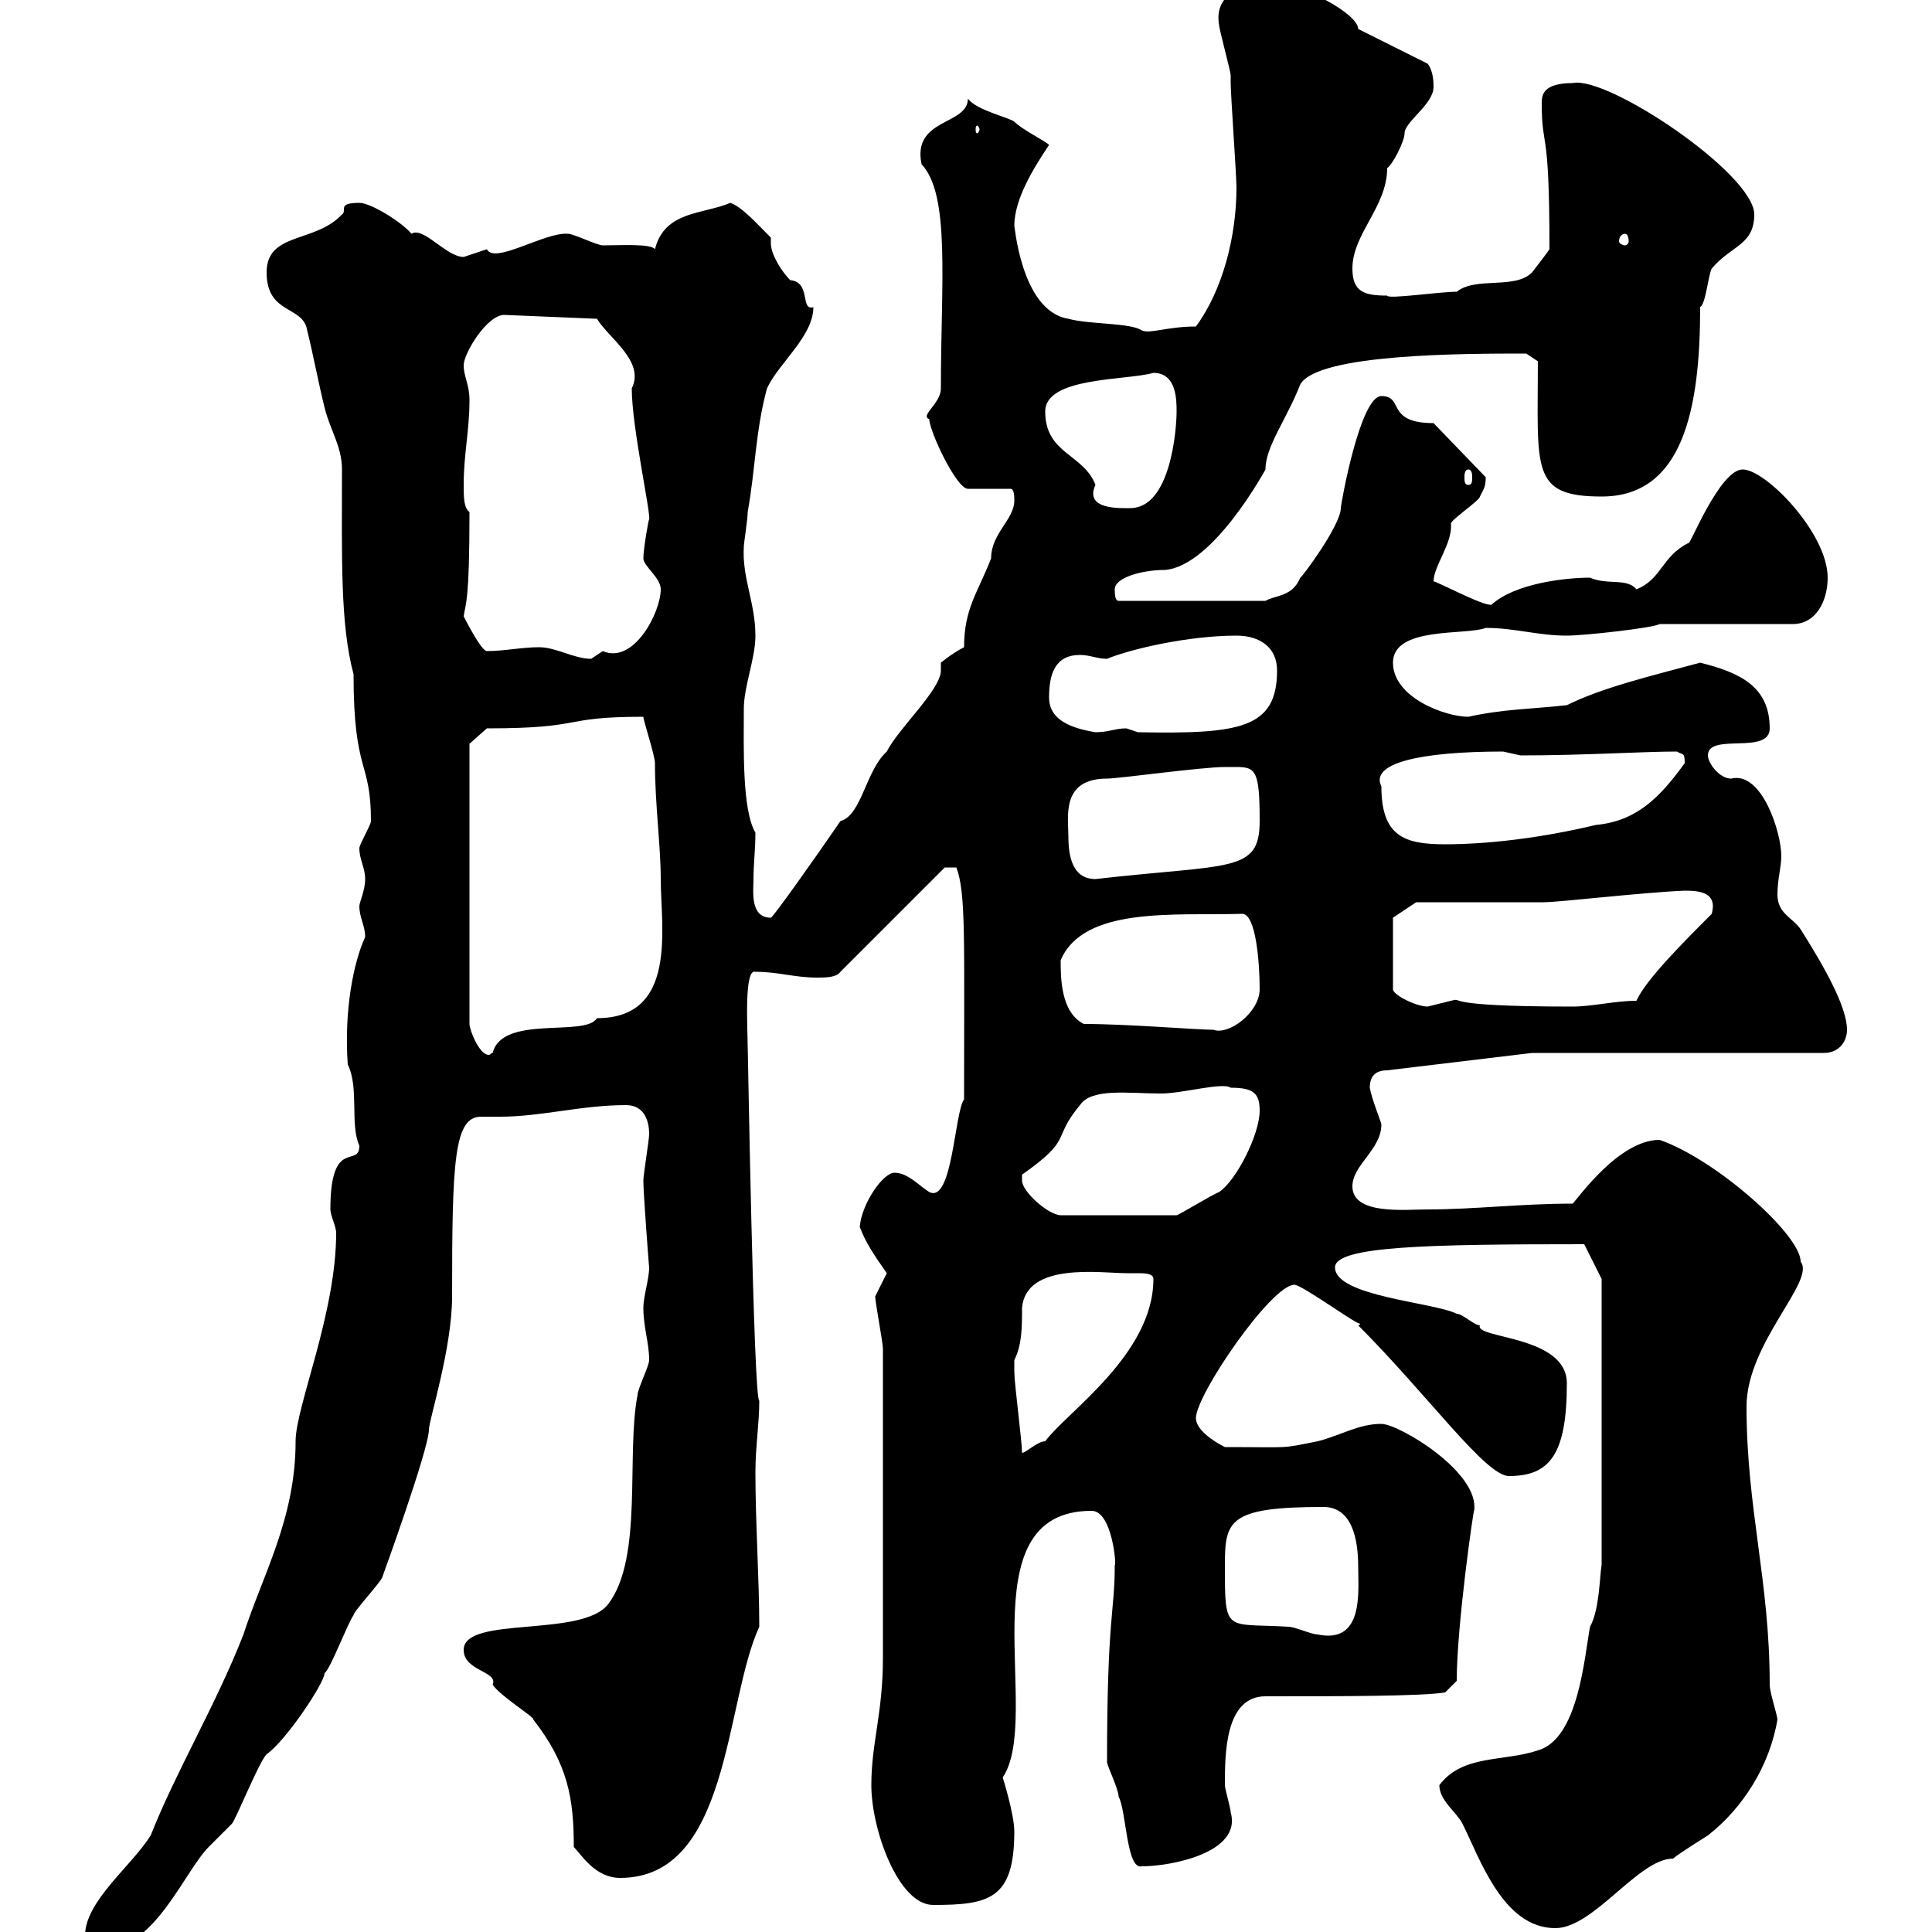
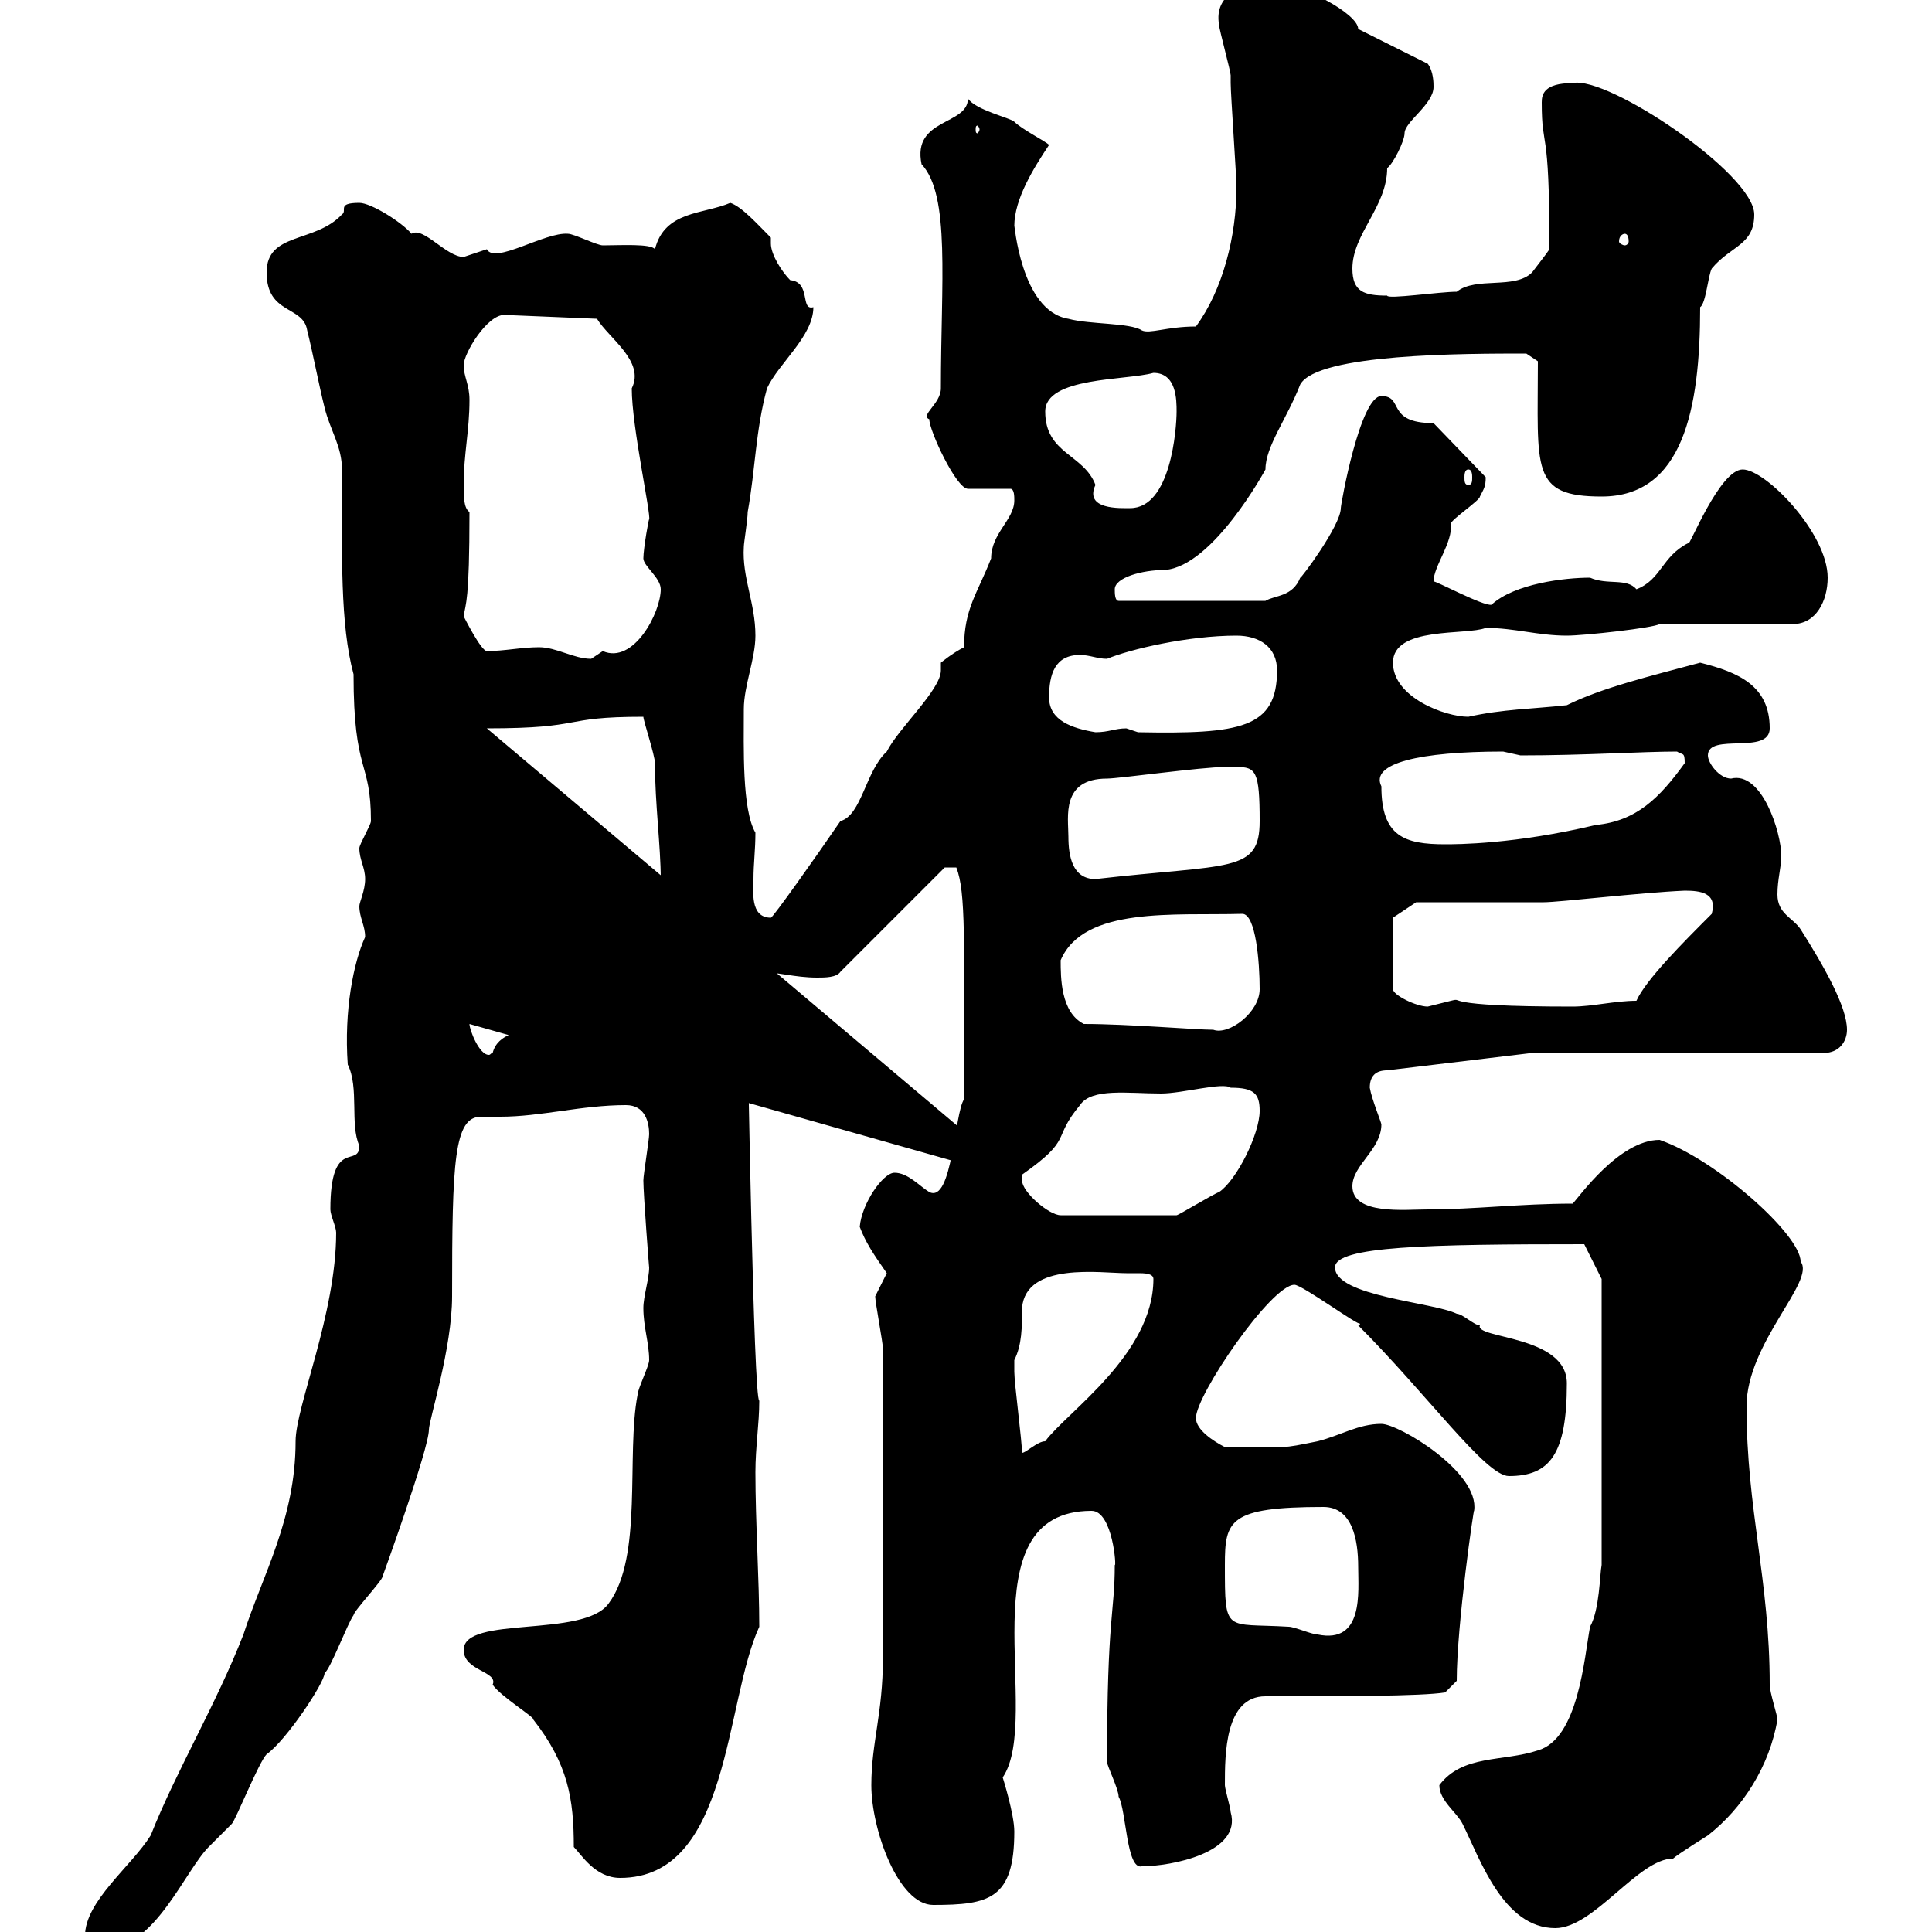
<svg xmlns="http://www.w3.org/2000/svg" width="300" height="300">
-   <path d="M13.20 300.60C13.20 302.40 16.20 302.40 16.80 302.40C24 302.40 28.80 290.40 32.40 286.80C32.40 286.80 36 283.20 36 283.20C36.60 282.60 40.20 273.60 41.40 272.40C44.40 270.30 50.40 261.30 50.40 259.80C51.30 259.20 54 252 54.90 250.80C54.90 250.20 59.40 245.40 59.40 244.80C59.40 244.80 66.60 225 66.60 222C66.60 220.50 70.20 209.40 70.20 201.30C70.20 180.30 70.50 173.40 74.70 173.40C75.90 173.40 76.50 173.40 77.70 173.40C84 173.40 90.30 171.60 97.20 171.60C100.20 171.60 100.80 174.30 100.80 176.10C100.80 177 99.90 182.40 99.90 183.30C99.90 185.40 100.80 197.10 100.80 196.80C100.80 198.60 99.90 201.30 99.90 203.10C99.90 206.10 100.80 208.50 100.80 211.20C100.80 212.10 99 215.70 99 216.60C97.20 225.90 99.90 241.80 94.50 249C90.60 254.40 72 250.80 72 256.20C72 259.50 77.40 259.50 76.50 261.60C77.70 263.40 83.10 266.70 82.80 267C88.20 273.90 89.10 279.30 89.10 286.80C90.30 288 92.40 291.60 96.30 291.60C113.40 291.60 112.50 264.30 117.90 252.60C117.90 245.40 117.30 236.40 117.30 228.60C117.30 224.70 117.90 221.10 117.90 217.50C117 217.50 116.10 160.50 116.10 162.60C116.10 159.90 115.50 150.30 117.30 150.90C120.90 150.90 123.30 151.80 126.90 151.80C128.10 151.80 129.90 151.80 130.50 150.90L146.70 134.70L148.50 134.70C150 138.60 149.70 145.80 149.70 170.70C148.20 172.80 147.90 186.90 144.30 185.10C142.80 184.20 141 182.10 138.90 182.10C137.10 182.10 133.80 186.90 133.50 190.50C134.40 192.90 135.60 194.70 137.70 197.70C137.70 197.70 135.90 201.30 135.90 201.30C135.90 202.20 137.10 208.50 137.10 209.40L137.10 257.40C137.10 266.10 135.30 270.60 135.30 277.20C135.30 284.10 139.50 295.80 144.90 295.80C153.60 295.80 157.50 294.90 157.50 284.40C157.50 281.70 155.70 276 155.70 276C162 266.70 149.70 234.60 169.50 234.60C172.80 234.60 173.40 243.60 173.10 243C173.10 250.50 171.90 250.80 171.90 273.60C171.90 274.20 173.70 277.80 173.70 279C174.90 281.10 174.90 290.40 177.30 289.80C181.80 289.80 192.90 287.70 191.10 281.40C191.10 280.80 190.20 277.80 190.20 277.20C190.20 272.40 190.20 263.40 196.50 263.40C207.90 263.40 220.80 263.40 224.40 262.80L226.20 261C226.20 252.30 228.90 233.70 228.90 234.60C229.80 228.60 217.20 221.10 214.50 221.10C210.90 221.10 208.20 222.90 204.60 223.80C198.60 225 200.70 224.70 190.20 224.70C188.40 223.80 185.70 222 185.70 220.20C185.70 216.60 197.40 199.50 201 199.50C202.20 199.50 211.20 206.10 211.20 205.50C211.20 205.50 211.20 205.80 210.90 205.80C221.70 216.60 230.70 229.20 234.30 229.20C240.60 229.20 243.30 225.90 243.30 214.80C243.30 207.30 228.90 207.90 229.80 205.80C228.90 205.80 227.10 204 226.20 204C222.60 202.20 207.30 201.30 207.30 196.80C207.30 193.50 221.70 193.20 246 193.20L248.70 198.60L248.70 243C248.40 244.50 248.40 249.90 246.90 252.60C246 257.40 245.10 270 238.80 271.80C233.40 273.60 227.10 272.40 223.50 277.20C223.50 279.60 226.20 281.40 227.10 283.20C229.80 288.60 233.40 299.40 241.50 299.40C247.50 299.40 254.40 288.60 259.80 288.60C260.40 288 265.20 285 265.20 285C270.60 280.80 274.80 274.20 276 267C276 266.40 274.80 262.80 274.80 261.60C274.80 245.40 271.20 234.30 271.20 218.40C271.20 208.50 282 198.90 279.60 195.90C279.60 191.70 266.40 180 257.70 177C251.40 177 245.10 186 244.20 186.90C236.10 186.90 228.90 187.80 221.70 187.80C218.10 187.80 210 188.70 210 184.20C210 180.90 214.50 178.50 214.50 174.60C214.50 174.30 213 170.70 212.70 168.90C212.70 167.10 213.60 166.20 215.40 166.20L237.90 163.50L283.20 163.50C285.60 163.50 286.80 161.70 286.80 159.90C286.80 156.30 283.20 150 279.60 144.30C278.40 142.50 276 141.90 276 138.90C276 136.50 276.60 134.70 276.60 132.90C276.60 129.30 273.60 119.70 268.80 120.90C267 120.90 265.20 118.50 265.20 117.30C265.20 113.70 274.80 117.30 274.80 113.10C274.80 106.50 270 104.40 264 102.90C256.20 105 248.70 106.80 243.30 109.50C237.90 110.10 233.40 110.10 228 111.30C224.40 111.30 216.30 108.30 216.30 102.90C216.30 97.20 227.70 98.70 230.70 97.50C235.20 97.50 238.80 98.70 243.30 98.70C246 98.70 256.80 97.50 257.70 96.90L278.40 96.90C282 96.90 283.80 93.30 283.80 89.70C283.80 82.80 274.20 72.90 270.60 72.90C267 72.90 262.20 85.20 262.20 84.30C258 86.40 258 90 254.10 91.50C252.60 89.70 249.60 90.90 246.90 89.70C243 89.70 235.20 90.60 231.60 93.90C230.40 94.20 222.60 90 222.60 90.30C222.60 87.90 225.60 84.30 225.30 81.30C225.30 80.70 229.80 77.70 229.80 77.10C230.40 75.90 230.70 75.60 230.70 74.10L222.60 65.70C215.10 65.70 218.10 61.50 214.50 61.50C211.20 61.50 208.20 78.30 208.20 78.90C208.20 81.60 201.90 90 201.90 89.70C200.70 92.70 198 92.40 196.50 93.30L173.70 93.30C173.10 93.30 173.10 92.10 173.10 91.50C173.10 89.70 177.30 88.50 180.90 88.50C188.40 87.90 196.50 72.90 196.50 72.90C196.50 69.30 199.80 65.10 201.90 59.70C204.60 54.90 227.40 54.90 237 54.90L238.80 56.10C238.80 72.90 237.60 77.10 248.70 77.10C261.30 77.10 264 63.60 264 47.70C264.90 47.10 265.20 42.90 265.80 41.70C268.80 38.10 272.40 38.10 272.40 33.30C272.40 27 249.60 11.70 244.20 12.90C239.70 12.90 239.40 14.70 239.40 15.90C239.40 23.70 240.60 18.60 240.60 38.70C240 39.60 238.80 41.10 237.90 42.30C235.20 45 229.20 42.90 226.20 45.30C223.50 45.30 215.40 46.50 215.40 45.90C211.80 45.90 210 45.30 210 41.70C210 36.30 215.40 32.10 215.40 26.10C216.30 25.50 218.10 21.90 218.10 20.70C218.10 18.90 222.60 16.20 222.60 13.50C222.60 12.90 222.60 11.10 221.70 9.90L210.90 4.50C210.90 2.10 201.90-2.70 197.40-2.70C193.50-2.70 188.40-1.20 189.30 3.90C189.30 4.50 191.10 11.10 191.10 11.70C191.10 11.70 191.10 12.90 191.10 12.90C191.10 14.70 192 27.30 192 29.10C192 36.60 189.90 45 185.70 50.70C181.20 50.70 178.50 51.90 177.30 51.30C175.50 50.10 169.20 50.40 165.90 49.50C158.40 48.30 157.50 34.20 157.50 35.10C157.50 30.90 160.50 26.10 162.90 22.50C162.30 21.90 158.70 20.10 157.50 18.90C156.90 18.30 151.50 17.10 150.30 15.30C150.30 19.50 141.60 18.30 143.10 25.50C147.60 30.30 146.10 43.80 146.10 60.30C146.10 62.70 142.80 64.50 144.30 65.10C144.30 66.90 148.50 75.90 150.30 75.90L156.90 75.90C157.50 75.90 157.50 77.10 157.50 77.70C157.50 80.70 153.90 82.80 153.90 86.70C151.80 92.10 149.70 94.50 149.70 100.50C147.90 101.40 146.10 102.90 146.10 102.90C146.10 103.20 146.10 103.20 146.10 104.10C146.10 107.10 139.50 113.10 137.70 116.70C134.40 119.70 133.80 126.60 130.50 127.50C126.60 133.20 120 142.50 119.70 142.50C116.40 142.50 117 138.30 117 136.50C117 134.10 117.30 132 117.30 129.30C115.20 125.70 115.50 116.10 115.50 110.10C115.50 106.50 117.30 102.30 117.30 98.70C117.30 93.60 115.20 89.70 115.50 84.90C115.50 84.30 116.10 80.70 116.10 79.50C117.30 72.90 117.30 66.90 119.10 60.30C120.90 56.40 126.30 52.20 126.30 47.70C124.20 48.30 126 43.80 122.70 43.50C121.50 42.30 119.70 39.60 119.70 37.80C119.70 37.50 119.70 37.50 119.70 36.90C117.60 34.80 115.20 32.10 113.40 31.50C109.20 33.30 103.20 32.70 101.70 38.70C101.10 37.80 96.30 38.10 93.60 38.10C92.70 38.10 89.10 36.30 88.20 36.30C84.60 36 76.80 41.10 75.60 38.70C75.60 38.70 72 39.90 72 39.90C69.30 39.90 65.70 35.10 63.90 36.30C62.40 34.50 57.60 31.50 55.80 31.50C52.20 31.50 54 32.70 53.10 33.30C48.90 37.80 41.40 36 41.40 42.30C41.40 48.90 47.10 47.40 47.70 51.30C48.60 54.90 49.50 59.70 50.40 63.30C51.30 66.90 53.10 69.30 53.10 72.90C53.10 86.40 52.80 96.90 54.90 104.70C54.90 120.30 57.60 117.90 57.60 127.50C57.60 128.10 55.80 131.10 55.80 131.70C55.80 133.50 56.70 134.70 56.70 136.50C56.70 138.30 55.80 140.10 55.80 140.70C55.80 142.50 56.70 143.70 56.70 145.50C54.90 149.40 53.40 156.90 54 165.30C55.80 168.90 54.30 174.60 55.80 177.90C55.80 181.50 51.30 176.40 51.30 187.80C51.30 188.70 52.20 190.50 52.20 191.40C52.20 204 45.90 218.40 45.90 223.80C45.90 235.80 40.80 244.50 37.80 253.80C33.60 264.60 27.30 275.10 23.40 285C20.40 289.80 13.20 295.20 13.20 300.60ZM190.20 243C190.20 236.10 190.80 234 205.50 234C210 234 210.90 239.10 210.90 243.30C210.90 247.20 211.80 255.30 204.60 253.80C203.70 253.80 201 252.60 200.10 252.60C190.20 252 190.20 253.80 190.20 243ZM157.50 212.10C157.50 212.10 157.50 211.20 157.50 211.20C158.70 208.80 158.70 206.10 158.70 203.10C159.30 195.90 171 197.70 174.90 197.70C174.90 197.70 175.50 197.70 176.70 197.70C177.60 197.70 179.10 197.70 179.10 198.60C179.10 210.30 165.60 219.30 162.30 223.80C161.10 223.80 159.30 225.60 158.70 225.60C158.70 223.80 157.50 214.80 157.50 213C157.50 213 157.50 212.10 157.50 212.10ZM158.70 183.30C158.70 183.30 158.70 182.40 158.70 182.40C166.80 176.70 163.20 177 167.70 171.60C169.50 168.90 175.20 169.80 180.30 169.80C183.60 169.80 189.90 168 191.10 168.90C194.70 168.90 195.60 169.80 195.60 172.50C195.60 176.10 192 183.30 189.30 185.10C188.40 185.40 183 188.70 182.70 188.70L164.70 188.70C162.90 188.70 158.70 185.10 158.70 183.30ZM72.90 115.50L75.60 113.10C91.20 113.10 86.70 111.30 99.90 111.30C99.90 111.90 101.70 117.30 101.70 118.50C101.70 124.80 102.60 131.40 102.60 136.50C102.60 144 105.30 158.10 92.70 158.10C90.90 161.10 78 157.50 76.50 163.50C76.20 163.50 76.20 163.80 75.90 163.80C74.40 163.80 72.90 159.90 72.90 159ZM168.30 159C164.70 157.20 164.70 151.80 164.70 149.10C168.30 140.70 182.40 142.20 192.90 141.90C195 141.90 195.60 149.40 195.60 153.60C195.60 157.20 190.80 160.80 188.40 159.90C185.70 159.90 175.20 159 168.30 159ZM216.30 142.50L219.90 140.10C222.60 140.10 237 140.10 239.70 140.10C242.10 140.10 254.70 138.60 261.60 138.30C264 138.30 266.70 138.60 265.80 141.90C261.30 146.40 255.60 152.10 254.10 155.40C250.80 155.40 247.20 156.30 244.20 156.30C222.60 156.30 227.70 154.80 225.30 155.40C225.30 155.40 221.70 156.30 221.70 156.30C219.90 156.30 216.30 154.50 216.30 153.60ZM165.90 129.90C165.90 126.90 164.70 120.90 171.90 120.90C173.70 120.90 186.60 119.10 190.20 119.10C190.20 119.10 191.10 119.10 192 119.10C195 119.10 195.60 119.70 195.60 127.50C195.60 135.60 191.10 134.10 170.10 136.50C166.50 136.50 165.90 132.90 165.90 129.90ZM214.50 122.10C212.70 118.50 220.50 116.70 233.40 116.70C233.40 116.70 236.10 117.30 236.10 117.30C246 117.30 255 116.70 260.40 116.70C261.30 117.30 261.60 116.70 261.60 118.50C257.70 123.90 254.10 127.50 247.80 128.10C235.20 131.10 226.20 131.10 224.40 131.10C218.10 131.10 214.50 129.90 214.50 122.10ZM162.90 108.30C162.90 104.70 163.80 101.70 167.70 101.70C169.20 101.70 170.40 102.30 171.90 102.30C175.50 100.80 184.50 98.70 192 98.70C195.60 98.70 198.30 100.50 198.30 104.10C198.30 113.10 192.60 114 176.70 113.70C176.70 113.70 174.90 113.10 174.90 113.10C173.10 113.10 172.20 113.70 170.10 113.70C166.50 113.10 162.90 111.90 162.90 108.30ZM83.70 100.50C81 100.50 78.30 101.10 75.60 101.10C74.70 101.10 72 95.70 72 95.70C72.30 93.60 72.90 93.60 72.90 79.50C72 78.90 72 77.10 72 75.30C72 70.50 72.90 66.90 72.90 62.10C72.90 59.70 72 58.50 72 56.70C72 54.90 75.60 48.90 78.30 48.90L92.70 49.50C94.50 52.50 100.20 56.10 98.10 60.30C98.10 66.30 101.10 79.80 100.80 80.70C100.80 80.10 99.90 85.20 99.90 86.70C99.90 87.90 102.60 89.70 102.60 91.50C102.60 95.10 98.40 103.20 93.60 101.10C93.60 101.10 91.80 102.30 91.80 102.30C89.10 102.30 86.40 100.50 83.70 100.50ZM162.30 63.90C162.30 58.50 174.90 59.10 179.10 57.90C182.70 57.90 182.70 62.10 182.70 63.90C182.70 66.60 181.80 78.90 175.50 78.90C174 78.90 168.30 79.20 170.10 75.30C168.30 70.50 162.30 70.50 162.30 63.90ZM228 72.90C228.60 72.90 228.60 73.80 228.60 74.10C228.60 74.70 228.60 75.30 228 75.30C227.40 75.30 227.40 74.70 227.40 74.10C227.40 73.80 227.40 72.90 228 72.90ZM252.30 36.30C252.60 36.30 252.90 36.60 252.90 37.50C252.90 37.80 252.60 38.10 252.30 38.10C252 38.10 251.40 37.80 251.40 37.50C251.40 36.60 252 36.30 252.30 36.30ZM152.10 20.10C152.10 20.40 151.80 20.70 151.80 20.70C151.50 20.70 151.50 20.40 151.50 20.10C151.50 19.80 151.50 19.50 151.80 19.50C151.80 19.50 152.10 19.80 152.10 20.10Z" />
+   <path d="M13.20 300.60C13.20 302.40 16.20 302.40 16.80 302.40C24 302.40 28.80 290.40 32.40 286.80C32.40 286.80 36 283.20 36 283.20C36.60 282.60 40.20 273.60 41.40 272.40C44.40 270.30 50.40 261.30 50.40 259.80C51.30 259.20 54 252 54.90 250.80C54.90 250.20 59.40 245.40 59.40 244.80C59.40 244.80 66.60 225 66.60 222C66.60 220.50 70.20 209.40 70.20 201.30C70.20 180.30 70.50 173.40 74.70 173.40C75.90 173.40 76.50 173.40 77.70 173.40C84 173.40 90.30 171.60 97.20 171.60C100.20 171.60 100.80 174.30 100.80 176.10C100.80 177 99.90 182.40 99.90 183.30C99.90 185.40 100.80 197.10 100.80 196.80C100.80 198.60 99.90 201.30 99.90 203.10C99.90 206.10 100.80 208.50 100.80 211.20C100.80 212.10 99 215.70 99 216.60C97.20 225.90 99.90 241.80 94.50 249C90.60 254.40 72 250.80 72 256.20C72 259.50 77.40 259.50 76.50 261.60C77.70 263.40 83.10 266.70 82.80 267C88.20 273.90 89.10 279.30 89.10 286.80C90.30 288 92.40 291.60 96.30 291.60C113.40 291.60 112.50 264.30 117.90 252.60C117.90 245.40 117.30 236.40 117.30 228.60C117.30 224.70 117.90 221.10 117.90 217.50C117 217.50 116.10 160.50 116.10 162.60C116.10 159.90 115.50 150.30 117.30 150.90C120.90 150.90 123.30 151.80 126.90 151.80C128.10 151.80 129.90 151.80 130.50 150.90L146.70 134.70L148.50 134.70C150 138.60 149.70 145.80 149.70 170.70C148.20 172.80 147.90 186.90 144.30 185.10C142.80 184.20 141 182.10 138.90 182.10C137.10 182.10 133.80 186.90 133.50 190.50C134.40 192.90 135.60 194.70 137.70 197.70C137.70 197.70 135.90 201.30 135.90 201.30C135.90 202.20 137.10 208.50 137.10 209.40L137.10 257.40C137.10 266.10 135.30 270.60 135.30 277.20C135.30 284.10 139.50 295.80 144.90 295.80C153.60 295.80 157.50 294.90 157.50 284.40C157.50 281.70 155.70 276 155.70 276C162 266.70 149.70 234.60 169.50 234.60C172.80 234.60 173.40 243.60 173.10 243C173.10 250.50 171.90 250.80 171.90 273.60C171.90 274.20 173.70 277.80 173.70 279C174.90 281.10 174.90 290.40 177.30 289.80C181.80 289.80 192.90 287.70 191.10 281.40C191.10 280.80 190.20 277.80 190.20 277.20C190.20 272.40 190.20 263.40 196.50 263.40C207.90 263.40 220.80 263.40 224.40 262.80L226.20 261C226.20 252.30 228.90 233.70 228.90 234.60C229.80 228.60 217.20 221.10 214.50 221.10C210.90 221.10 208.20 222.90 204.60 223.80C198.60 225 200.70 224.70 190.20 224.70C188.40 223.80 185.70 222 185.70 220.20C185.70 216.60 197.40 199.50 201 199.50C202.20 199.50 211.20 206.10 211.20 205.50C211.20 205.50 211.20 205.80 210.90 205.80C221.70 216.60 230.70 229.20 234.30 229.20C240.60 229.20 243.30 225.90 243.30 214.80C243.30 207.30 228.90 207.90 229.80 205.80C228.90 205.80 227.10 204 226.20 204C222.60 202.20 207.30 201.30 207.30 196.80C207.30 193.50 221.70 193.20 246 193.20L248.70 198.60L248.70 243C248.40 244.50 248.40 249.90 246.90 252.60C246 257.40 245.10 270 238.80 271.80C233.40 273.60 227.10 272.40 223.50 277.20C223.50 279.60 226.20 281.40 227.10 283.20C229.80 288.60 233.40 299.40 241.50 299.40C247.50 299.40 254.40 288.60 259.80 288.60C260.40 288 265.20 285 265.20 285C270.60 280.80 274.80 274.20 276 267C276 266.40 274.80 262.80 274.80 261.60C274.80 245.40 271.20 234.30 271.20 218.40C271.20 208.50 282 198.90 279.60 195.90C279.60 191.70 266.40 180 257.70 177C251.40 177 245.10 186 244.20 186.90C236.10 186.90 228.90 187.80 221.70 187.80C218.10 187.80 210 188.70 210 184.20C210 180.90 214.50 178.50 214.50 174.60C214.50 174.30 213 170.70 212.70 168.90C212.70 167.10 213.60 166.20 215.40 166.20L237.90 163.50L283.20 163.50C285.60 163.50 286.80 161.70 286.80 159.90C286.80 156.30 283.20 150 279.60 144.30C278.40 142.50 276 141.90 276 138.90C276 136.50 276.60 134.70 276.60 132.90C276.60 129.30 273.60 119.70 268.80 120.90C267 120.90 265.20 118.50 265.20 117.30C265.20 113.70 274.80 117.30 274.80 113.10C274.80 106.50 270 104.40 264 102.90C256.20 105 248.70 106.80 243.30 109.50C237.90 110.10 233.40 110.10 228 111.30C224.40 111.30 216.30 108.30 216.30 102.90C216.30 97.20 227.70 98.70 230.70 97.50C235.20 97.50 238.80 98.70 243.30 98.70C246 98.70 256.80 97.50 257.70 96.90L278.40 96.90C282 96.90 283.80 93.30 283.80 89.70C283.80 82.80 274.20 72.90 270.60 72.90C267 72.90 262.20 85.20 262.20 84.30C258 86.40 258 90 254.10 91.50C252.60 89.70 249.60 90.90 246.90 89.70C243 89.70 235.20 90.60 231.60 93.90C230.40 94.20 222.60 90 222.60 90.30C222.60 87.90 225.60 84.30 225.30 81.30C225.30 80.70 229.80 77.70 229.80 77.10C230.40 75.90 230.70 75.60 230.70 74.10L222.60 65.70C215.10 65.70 218.10 61.50 214.50 61.50C211.20 61.50 208.20 78.30 208.20 78.90C208.20 81.60 201.90 90 201.90 89.70C200.70 92.70 198 92.40 196.50 93.30L173.70 93.30C173.10 93.30 173.10 92.10 173.10 91.50C173.10 89.70 177.30 88.50 180.90 88.50C188.40 87.90 196.50 72.90 196.50 72.90C196.50 69.30 199.80 65.10 201.90 59.70C204.60 54.90 227.40 54.90 237 54.90L238.80 56.10C238.80 72.90 237.60 77.10 248.70 77.10C261.30 77.10 264 63.60 264 47.70C264.90 47.10 265.20 42.90 265.80 41.70C268.80 38.10 272.40 38.10 272.40 33.30C272.40 27 249.60 11.70 244.20 12.90C239.70 12.90 239.40 14.70 239.40 15.90C239.40 23.70 240.60 18.60 240.60 38.70C240 39.60 238.80 41.10 237.90 42.30C235.20 45 229.20 42.90 226.20 45.30C223.50 45.30 215.40 46.50 215.40 45.90C211.80 45.90 210 45.30 210 41.70C210 36.30 215.40 32.10 215.40 26.10C216.30 25.50 218.10 21.90 218.10 20.70C218.10 18.90 222.60 16.20 222.60 13.50C222.60 12.90 222.60 11.10 221.70 9.90L210.90 4.50C210.90 2.10 201.90-2.70 197.40-2.70C193.50-2.70 188.40-1.20 189.30 3.90C189.30 4.50 191.10 11.10 191.10 11.70C191.10 11.70 191.10 12.90 191.10 12.90C191.10 14.70 192 27.30 192 29.10C192 36.60 189.90 45 185.70 50.70C181.20 50.70 178.50 51.90 177.30 51.30C175.50 50.10 169.20 50.40 165.90 49.50C158.40 48.30 157.50 34.20 157.50 35.10C157.50 30.90 160.50 26.10 162.90 22.50C162.30 21.90 158.70 20.10 157.50 18.90C156.90 18.30 151.50 17.10 150.30 15.30C150.30 19.50 141.60 18.30 143.10 25.50C147.60 30.30 146.10 43.80 146.10 60.30C146.10 62.70 142.80 64.50 144.30 65.10C144.30 66.90 148.50 75.90 150.30 75.90L156.90 75.90C157.50 75.90 157.50 77.10 157.50 77.70C157.50 80.70 153.90 82.80 153.90 86.70C151.80 92.10 149.70 94.50 149.70 100.50C147.90 101.40 146.10 102.90 146.10 102.90C146.10 103.20 146.10 103.20 146.10 104.10C146.10 107.10 139.50 113.10 137.70 116.70C134.40 119.70 133.80 126.60 130.50 127.50C126.60 133.20 120 142.50 119.70 142.50C116.40 142.50 117 138.30 117 136.50C117 134.10 117.30 132 117.30 129.30C115.20 125.70 115.50 116.10 115.50 110.10C115.50 106.50 117.30 102.30 117.30 98.70C117.30 93.60 115.20 89.70 115.50 84.90C115.50 84.30 116.10 80.70 116.10 79.50C117.30 72.90 117.30 66.90 119.10 60.30C120.90 56.40 126.30 52.20 126.30 47.70C124.20 48.30 126 43.80 122.70 43.50C121.50 42.30 119.70 39.60 119.70 37.80C119.70 37.50 119.70 37.50 119.70 36.90C117.60 34.80 115.20 32.10 113.40 31.50C109.20 33.30 103.20 32.70 101.70 38.70C101.10 37.80 96.30 38.10 93.60 38.10C92.70 38.10 89.10 36.30 88.20 36.30C84.60 36 76.80 41.10 75.60 38.70C75.60 38.70 72 39.90 72 39.90C69.30 39.90 65.70 35.10 63.90 36.30C62.40 34.50 57.60 31.50 55.80 31.50C52.20 31.50 54 32.70 53.10 33.30C48.90 37.80 41.40 36 41.40 42.30C41.40 48.90 47.10 47.40 47.70 51.30C48.60 54.90 49.50 59.70 50.40 63.30C51.30 66.90 53.10 69.30 53.10 72.90C53.10 86.40 52.80 96.90 54.90 104.70C54.90 120.30 57.60 117.90 57.60 127.50C57.60 128.10 55.80 131.10 55.80 131.70C55.80 133.50 56.70 134.70 56.70 136.50C56.70 138.30 55.80 140.10 55.80 140.70C55.80 142.50 56.70 143.70 56.70 145.50C54.90 149.40 53.40 156.90 54 165.30C55.80 168.90 54.30 174.60 55.80 177.90C55.80 181.50 51.30 176.40 51.30 187.80C51.30 188.70 52.20 190.50 52.20 191.40C52.20 204 45.90 218.40 45.90 223.80C45.90 235.80 40.80 244.50 37.80 253.80C33.60 264.60 27.30 275.10 23.40 285C20.40 289.80 13.20 295.20 13.20 300.60ZM190.20 243C190.20 236.10 190.80 234 205.50 234C210 234 210.90 239.10 210.90 243.30C210.90 247.20 211.80 255.30 204.60 253.80C203.70 253.80 201 252.60 200.10 252.60C190.20 252 190.20 253.80 190.20 243ZM157.50 212.10C157.50 212.10 157.50 211.20 157.50 211.20C158.70 208.80 158.70 206.10 158.70 203.10C159.30 195.90 171 197.70 174.90 197.70C174.90 197.70 175.50 197.70 176.70 197.70C177.60 197.70 179.10 197.70 179.10 198.60C179.10 210.30 165.60 219.30 162.30 223.80C161.10 223.80 159.30 225.60 158.70 225.60C158.70 223.80 157.50 214.80 157.50 213C157.50 213 157.50 212.10 157.50 212.10ZM158.70 183.30C158.70 183.30 158.70 182.40 158.70 182.40C166.80 176.70 163.20 177 167.70 171.60C169.50 168.90 175.20 169.80 180.30 169.80C183.60 169.80 189.90 168 191.10 168.90C194.70 168.90 195.60 169.80 195.60 172.50C195.60 176.10 192 183.30 189.30 185.10C188.40 185.40 183 188.70 182.70 188.70L164.70 188.70C162.90 188.70 158.70 185.10 158.70 183.30ZL75.60 113.10C91.20 113.10 86.70 111.30 99.90 111.30C99.90 111.90 101.70 117.30 101.70 118.50C101.70 124.80 102.60 131.40 102.60 136.50C102.60 144 105.30 158.10 92.70 158.10C90.90 161.10 78 157.50 76.50 163.50C76.20 163.50 76.20 163.80 75.90 163.80C74.40 163.80 72.90 159.90 72.90 159ZM168.30 159C164.70 157.20 164.70 151.80 164.70 149.10C168.30 140.70 182.40 142.20 192.90 141.90C195 141.90 195.60 149.40 195.60 153.60C195.60 157.20 190.80 160.80 188.40 159.90C185.70 159.90 175.20 159 168.30 159ZM216.30 142.50L219.90 140.10C222.60 140.10 237 140.10 239.70 140.10C242.10 140.10 254.70 138.60 261.60 138.30C264 138.30 266.70 138.60 265.80 141.90C261.30 146.40 255.60 152.10 254.10 155.40C250.80 155.40 247.20 156.30 244.20 156.30C222.60 156.30 227.70 154.80 225.30 155.40C225.30 155.40 221.70 156.30 221.70 156.30C219.90 156.30 216.30 154.50 216.30 153.60ZM165.90 129.90C165.90 126.90 164.70 120.90 171.90 120.90C173.70 120.90 186.60 119.10 190.20 119.10C190.20 119.10 191.10 119.10 192 119.10C195 119.10 195.60 119.70 195.60 127.50C195.60 135.60 191.10 134.10 170.10 136.50C166.50 136.50 165.90 132.90 165.90 129.90ZM214.50 122.10C212.70 118.50 220.50 116.70 233.40 116.70C233.40 116.70 236.10 117.30 236.10 117.30C246 117.30 255 116.70 260.40 116.70C261.30 117.30 261.60 116.70 261.60 118.50C257.70 123.90 254.10 127.50 247.80 128.10C235.20 131.10 226.20 131.10 224.40 131.10C218.10 131.10 214.50 129.90 214.50 122.10ZM162.90 108.30C162.90 104.70 163.80 101.70 167.70 101.70C169.20 101.70 170.40 102.30 171.90 102.30C175.50 100.80 184.50 98.70 192 98.70C195.60 98.70 198.30 100.50 198.30 104.10C198.30 113.10 192.60 114 176.70 113.70C176.70 113.70 174.90 113.10 174.90 113.10C173.10 113.10 172.20 113.70 170.10 113.70C166.50 113.10 162.90 111.90 162.90 108.30ZM83.70 100.50C81 100.50 78.30 101.10 75.60 101.10C74.70 101.10 72 95.70 72 95.70C72.30 93.60 72.90 93.60 72.90 79.50C72 78.90 72 77.10 72 75.30C72 70.50 72.90 66.90 72.90 62.10C72.90 59.70 72 58.50 72 56.70C72 54.90 75.60 48.90 78.30 48.90L92.70 49.50C94.50 52.50 100.20 56.10 98.10 60.30C98.10 66.30 101.10 79.80 100.80 80.70C100.80 80.10 99.90 85.20 99.90 86.70C99.90 87.90 102.60 89.70 102.60 91.50C102.60 95.10 98.40 103.20 93.60 101.10C93.60 101.10 91.80 102.30 91.80 102.30C89.10 102.30 86.40 100.50 83.70 100.50ZM162.30 63.90C162.30 58.50 174.90 59.10 179.10 57.90C182.70 57.90 182.70 62.10 182.70 63.90C182.70 66.60 181.80 78.90 175.50 78.90C174 78.90 168.30 79.20 170.10 75.30C168.30 70.50 162.30 70.50 162.30 63.90ZM228 72.90C228.60 72.90 228.60 73.80 228.60 74.10C228.60 74.70 228.60 75.30 228 75.30C227.40 75.30 227.40 74.70 227.40 74.10C227.40 73.80 227.40 72.90 228 72.90ZM252.30 36.30C252.60 36.30 252.90 36.60 252.90 37.50C252.90 37.80 252.60 38.10 252.30 38.10C252 38.10 251.40 37.80 251.40 37.50C251.40 36.60 252 36.30 252.30 36.30ZM152.10 20.10C152.10 20.40 151.80 20.70 151.80 20.70C151.50 20.70 151.50 20.40 151.50 20.10C151.50 19.80 151.50 19.50 151.80 19.50C151.80 19.50 152.10 19.80 152.10 20.10Z" />
</svg>